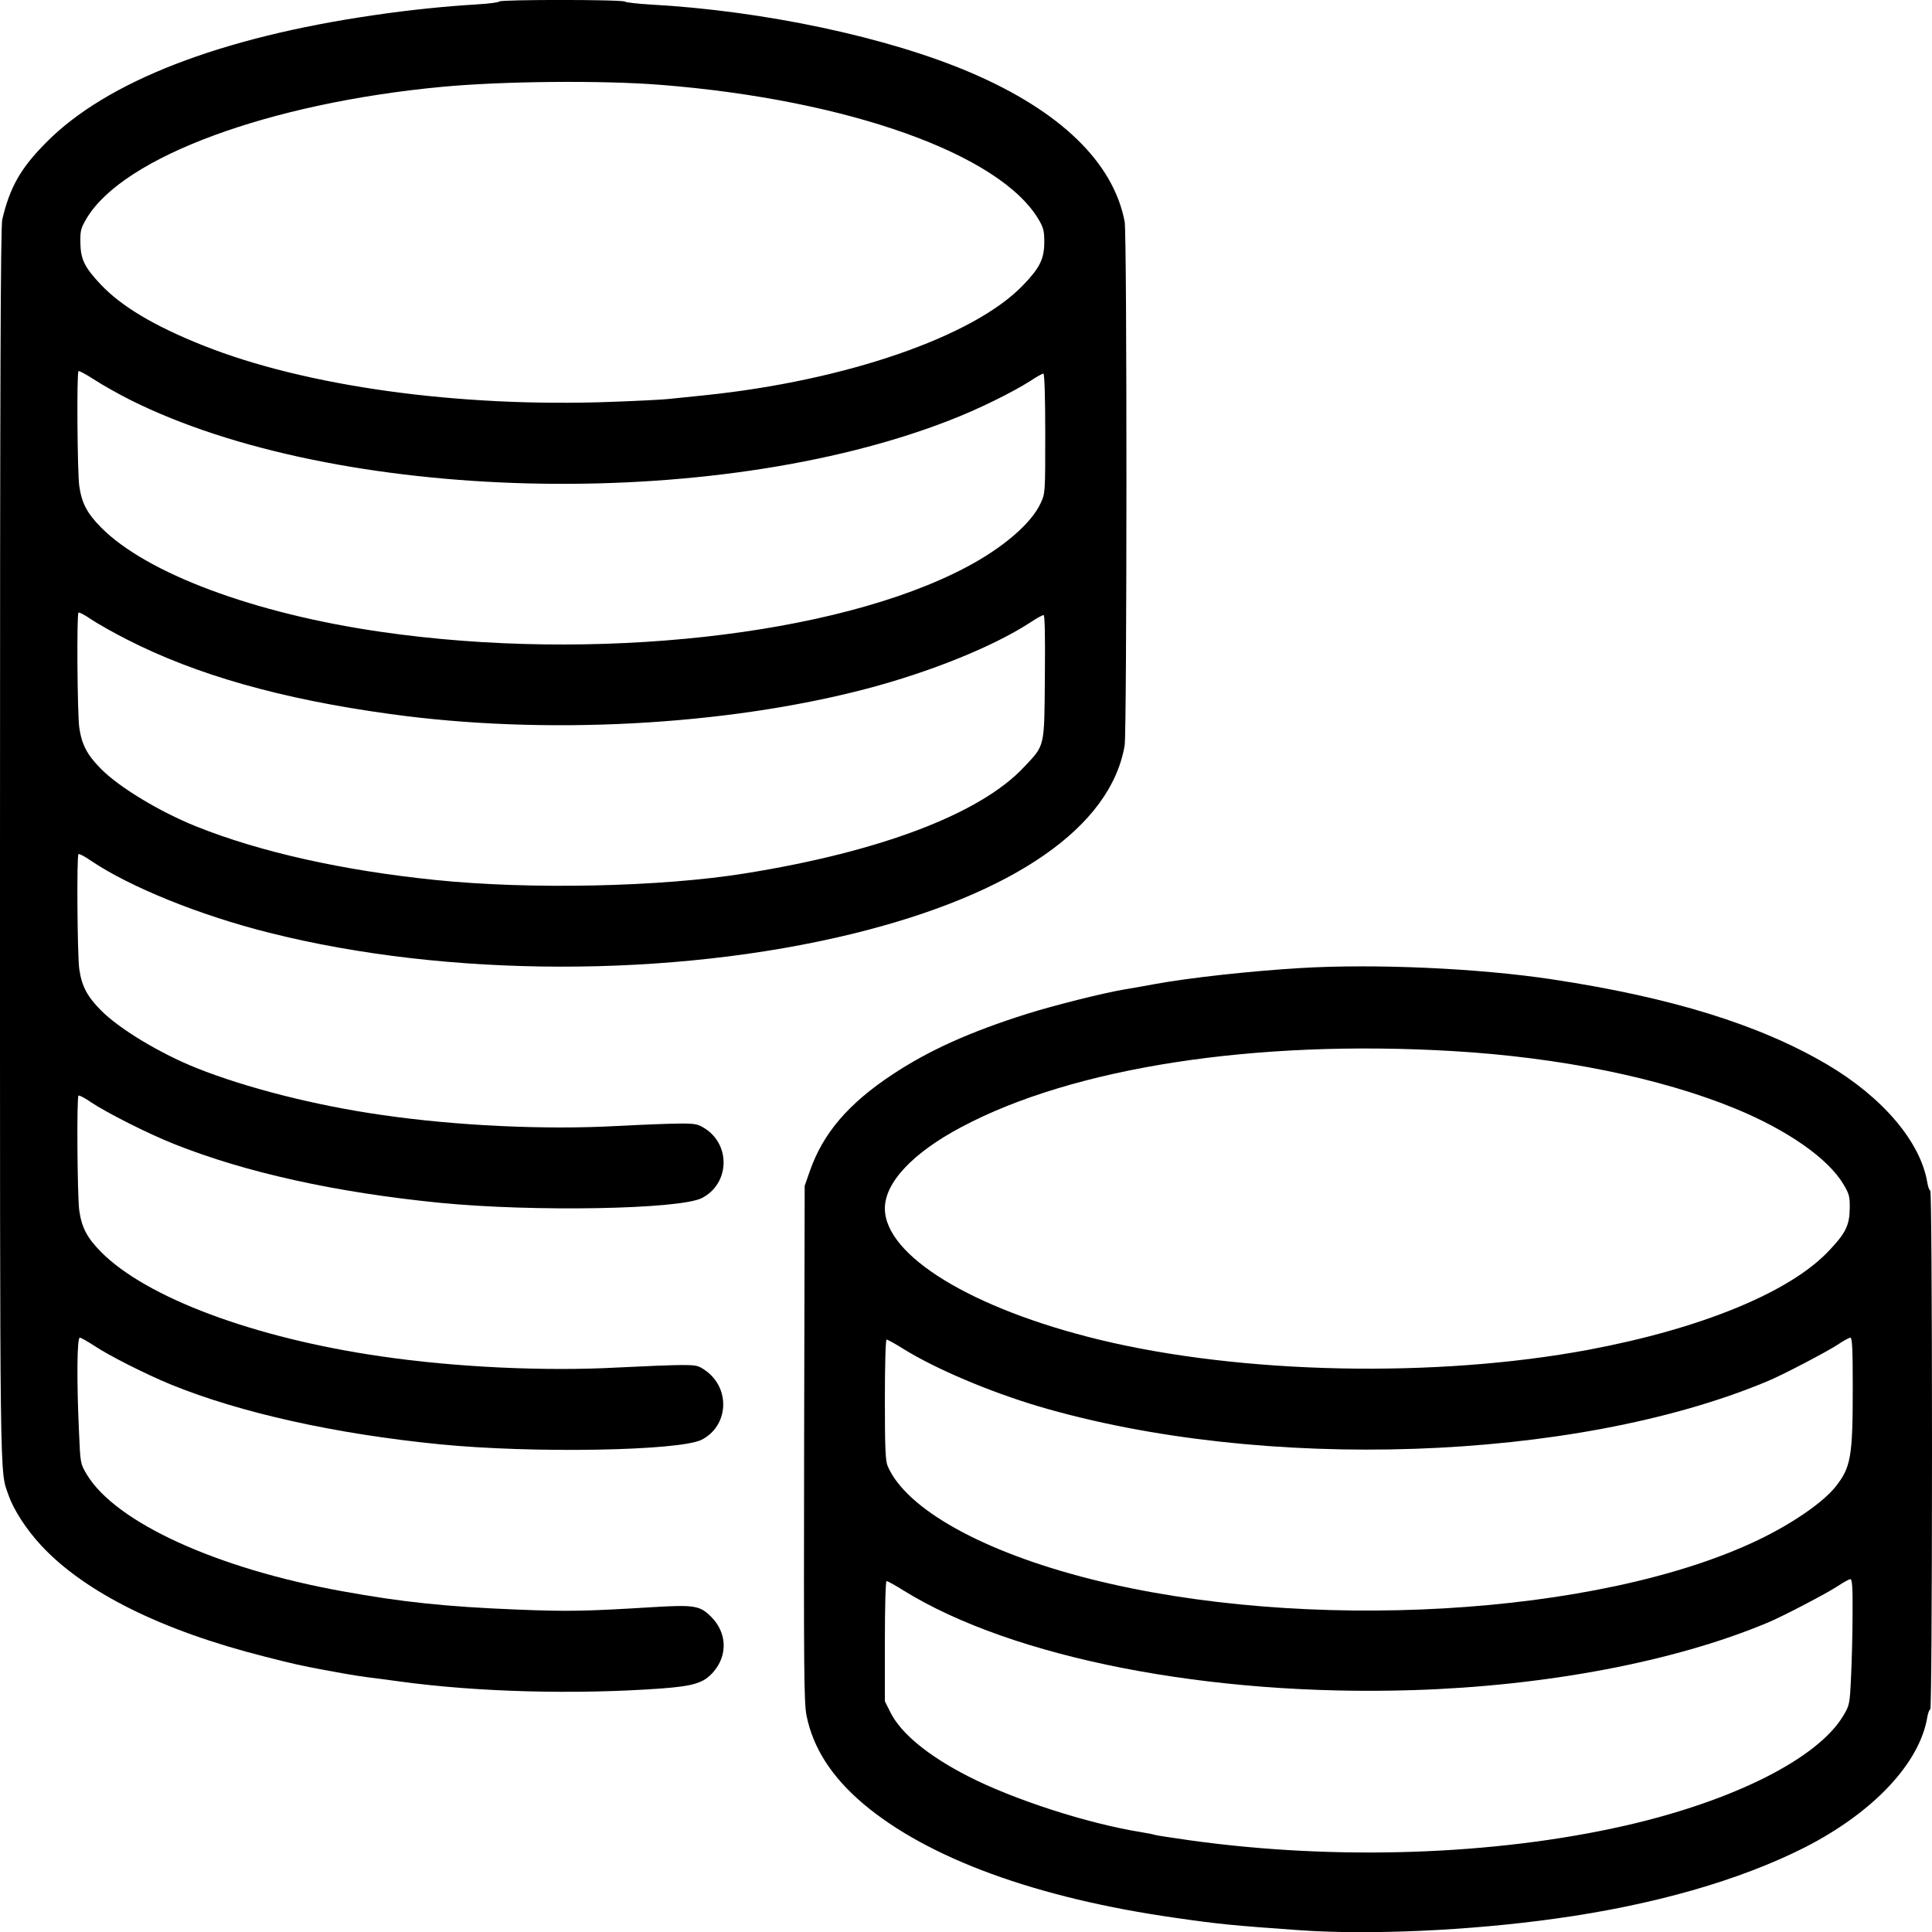
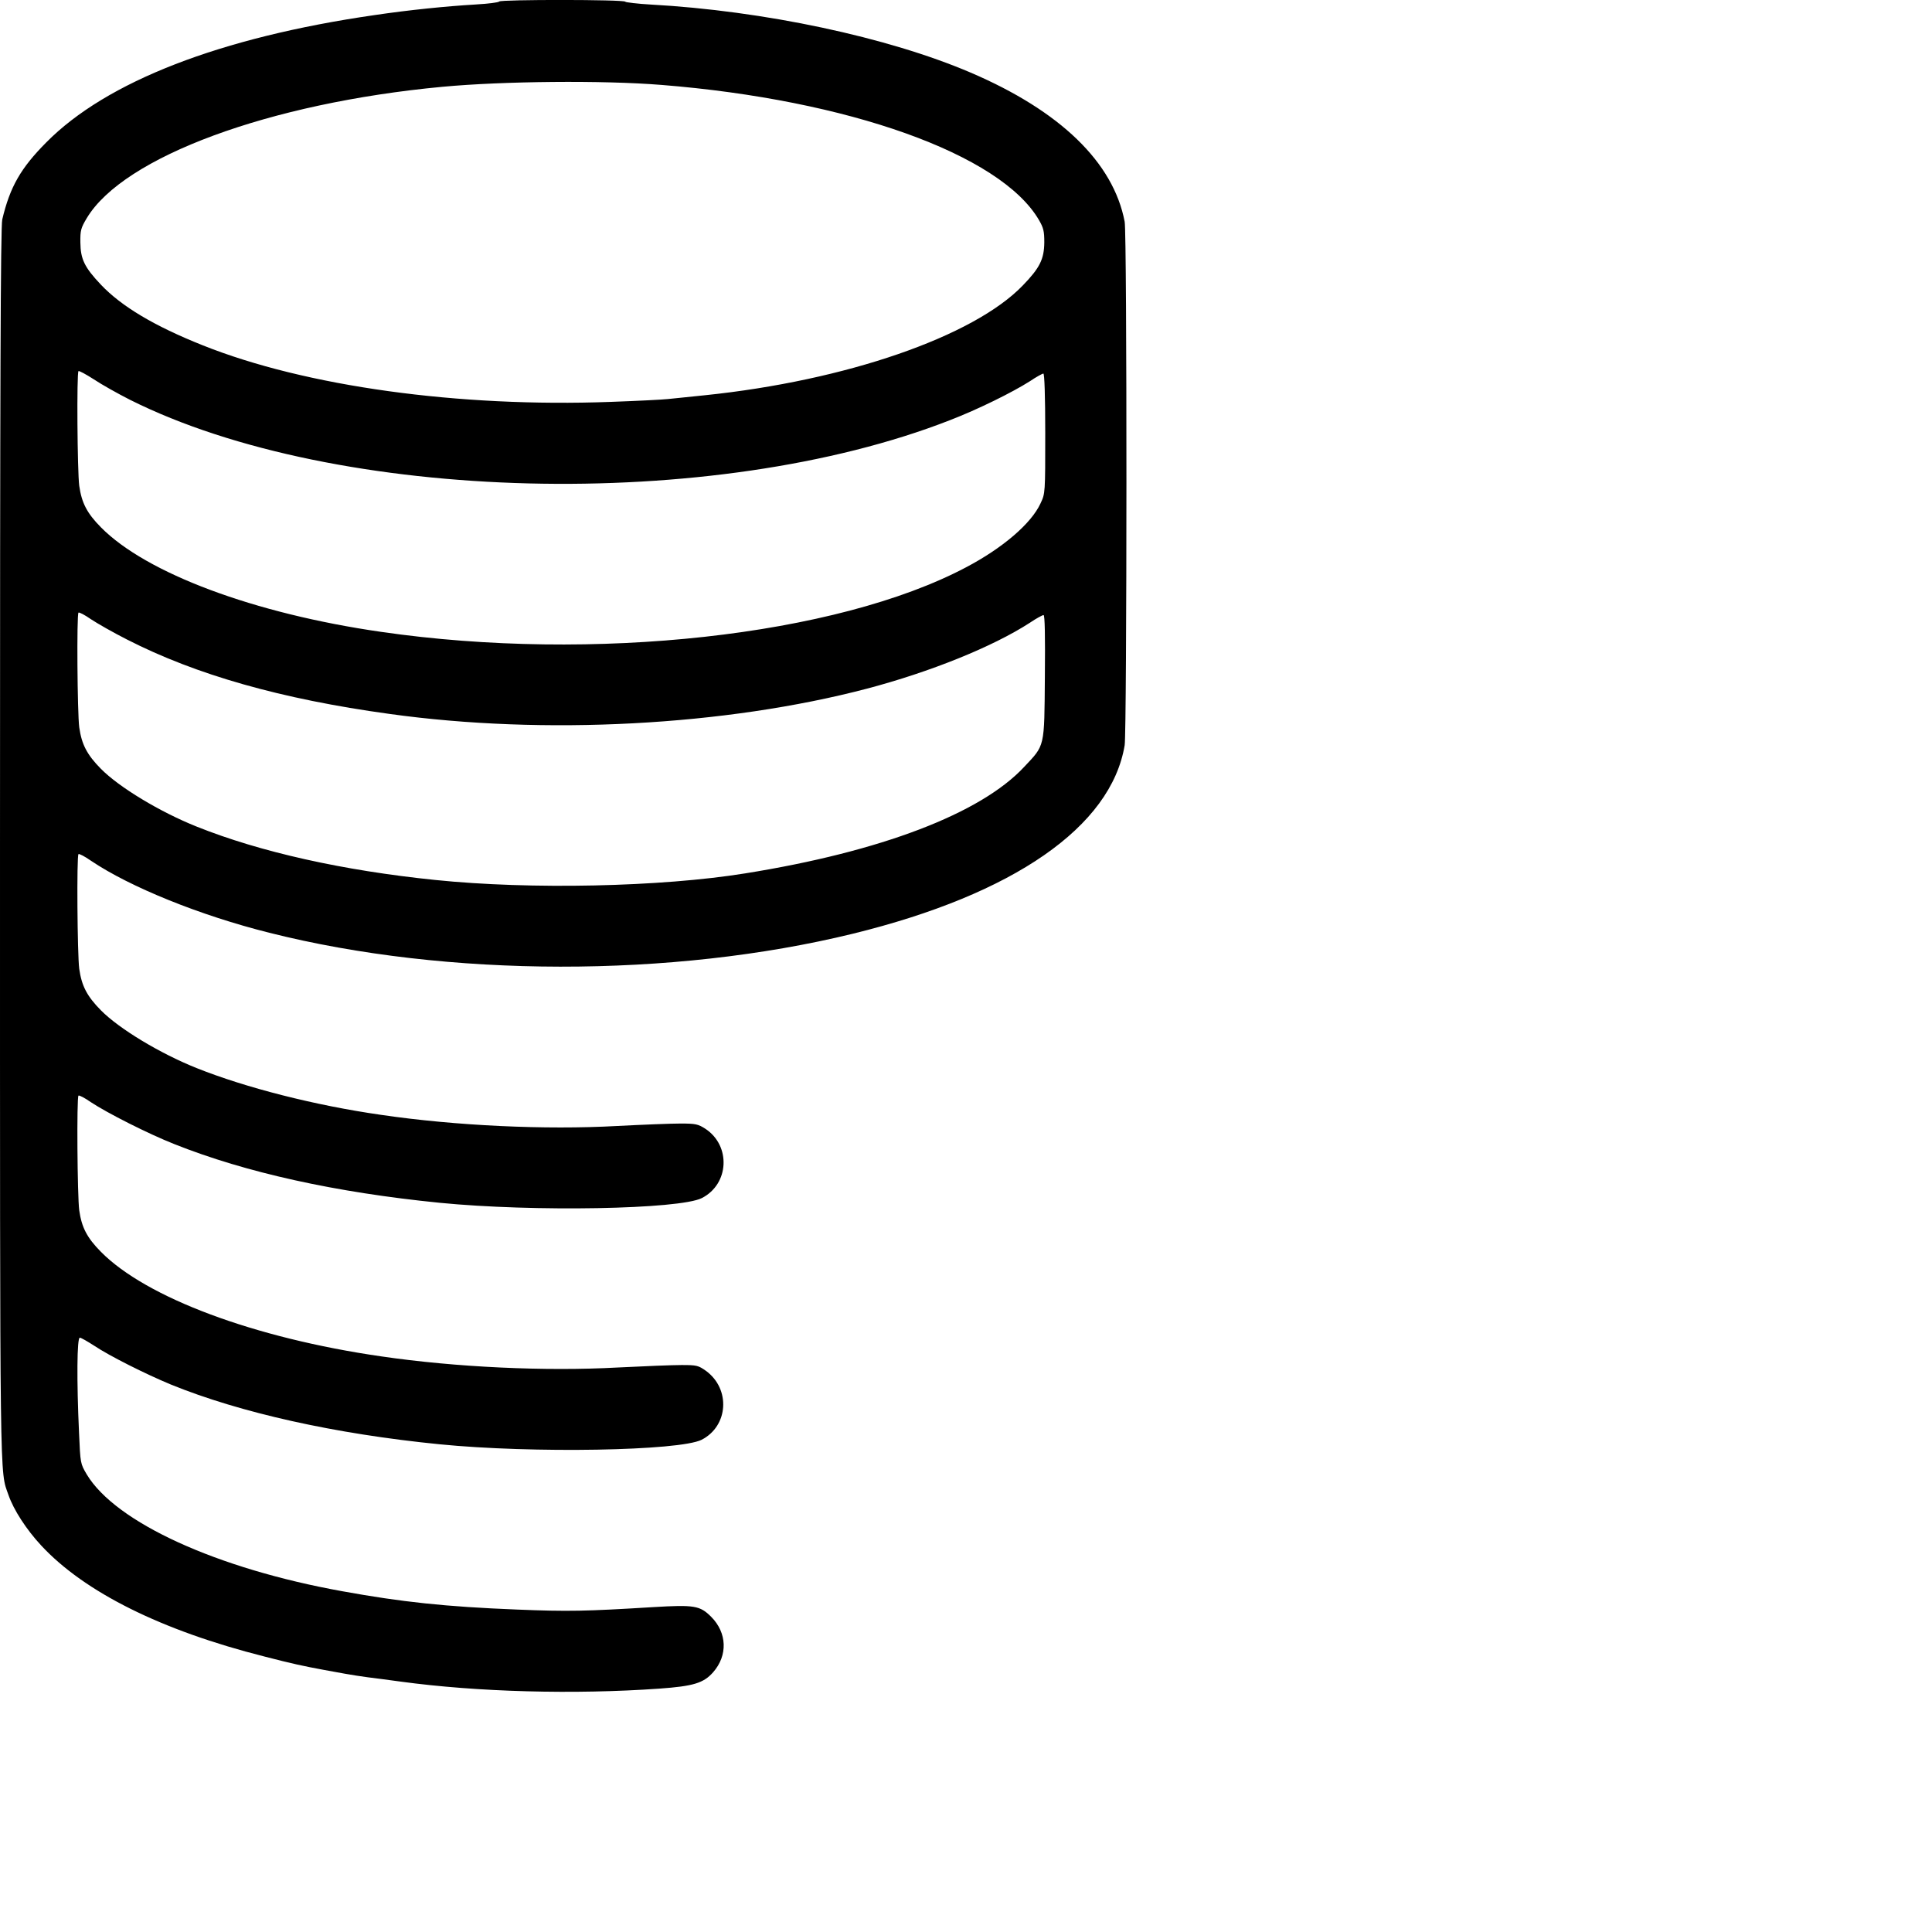
<svg xmlns="http://www.w3.org/2000/svg" version="1.0" width="1024pt" height="1024pt" viewBox="0 0 1024 1024" preserveAspectRatio="xMidYMid meet">
  <g transform="translate(0,1024) scale(0.1,-0.1)" fill="#000000" stroke="none">
    <path d="M2646 10232 c-3 -5 -61 -12 -128 -16 -153 -9 -351 -29 -533 -56 -817 -118 -1421 -352 -1740 -675 -135 -136 -192 -235 -233 -408 -9 -35 -12 -883 -12 -3315 0 -3473 -2 -3311 45 -3446 27 -78 94 -182 173 -267 230 -248 638 -451 1184 -589 151 -39 203 -50 316 -71 28 -5 78 -14 110 -20 31 -6 86 -14 122 -19 36 -4 115 -15 175 -23 405 -55 918 -69 1370 -37 180 13 234 29 285 87 78 89 74 209 -11 294 -59 59 -89 64 -306 51 -359 -22 -450 -24 -723 -13 -378 15 -611 40 -925 97 -667 120 -1202 365 -1355 619 -34 58 -34 58 -41 219 -13 279 -11 506 4 506 7 0 41 -20 77 -43 79 -53 270 -149 405 -205 368 -150 871 -262 1425 -317 492 -49 1272 -35 1389 24 142 73 154 269 23 365 -41 29 -49 31 -130 31 -48 0 -199 -6 -337 -13 -385 -21 -858 1 -1255 59 -672 97 -1245 311 -1485 554 -74 75 -102 129 -115 220 -10 76 -14 598 -4 608 4 3 33 -12 66 -35 86 -57 303 -167 442 -222 379 -151 855 -256 1406 -311 496 -49 1272 -35 1390 25 145 74 155 277 19 367 -39 25 -51 28 -133 28 -50 0 -201 -6 -336 -13 -379 -21 -854 1 -1250 59 -350 50 -718 144 -978 248 -195 78 -410 208 -507 306 -74 75 -102 129 -115 220 -10 76 -14 598 -4 608 4 3 33 -12 66 -35 206 -139 578 -290 946 -382 944 -238 2135 -239 3092 -5 853 209 1369 567 1441 999 12 75 13 2710 0 2775 -60 315 -342 587 -816 790 -439 188 -1097 328 -1698 361 -70 4 -130 11 -133 15 -7 12 -661 12 -668 1z m859 -442 c991 -79 1797 -367 2001 -715 25 -43 29 -60 29 -120 -1 -89 -24 -135 -114 -228 -261 -271 -939 -505 -1686 -582 -82 -8 -170 -18 -195 -20 -25 -3 -161 -10 -302 -15 -807 -30 -1619 82 -2164 300 -256 102 -430 206 -539 321 -88 93 -108 136 -109 224 -1 64 3 77 34 129 195 325 968 610 1885 696 321 30 851 35 1160 10z m-2816 -1669 c1094 -548 3092 -598 4346 -108 148 57 330 147 423 206 34 23 67 41 72 41 6 0 10 -120 10 -317 0 -318 0 -318 -25 -371 -49 -107 -201 -237 -395 -339 -686 -363 -1976 -505 -3100 -342 -674 97 -1245 311 -1485 554 -74 75 -102 129 -115 220 -10 75 -14 598 -4 608 3 3 40 -17 82 -44 42 -28 128 -76 191 -108z m-15 -1271 c364 -186 815 -315 1391 -394 819 -114 1780 -63 2530 134 334 88 667 222 863 349 34 23 67 41 73 41 7 0 9 -110 7 -327 -3 -379 1 -360 -110 -478 -230 -247 -760 -449 -1478 -564 -446 -72 -1138 -87 -1643 -35 -489 50 -928 148 -1265 283 -195 78 -410 208 -507 306 -74 75 -102 129 -115 220 -10 76 -14 598 -4 608 4 3 33 -12 66 -35 33 -22 119 -71 192 -108z" />
-     <path d="M6890 5109 c-265 -16 -583 -51 -765 -84 -44 -8 -120 -22 -170 -30 -116 -20 -369 -84 -510 -128 -307 -97 -521 -194 -715 -322 -234 -155 -367 -311 -437 -510 l-28 -80 -3 -1365 c-2 -1216 -1 -1374 13 -1444 35 -172 133 -324 300 -466 342 -289 917 -500 1655 -605 229 -33 299 -40 650 -65 373 -27 908 -3 1365 61 520 72 976 203 1320 377 363 185 609 446 650 690 4 23 11 42 16 42 5 0 9 553 9 1375 0 822 -4 1375 -9 1375 -5 0 -12 19 -16 43 -36 215 -236 451 -531 625 -358 211 -827 356 -1456 451 -389 59 -940 84 -1338 60z m810 -440 c566 -33 1101 -142 1498 -305 276 -114 490 -263 572 -400 31 -52 35 -65 34 -129 -1 -88 -21 -131 -111 -225 -206 -219 -676 -412 -1273 -524 -808 -151 -1836 -130 -2592 53 -676 164 -1138 446 -1138 696 0 137 147 294 405 431 593 316 1554 465 2605 403z m2120 -1783 c0 -370 -10 -424 -93 -528 -67 -83 -230 -195 -410 -281 -843 -403 -2407 -493 -3542 -205 -567 144 -972 370 -1070 597 -12 27 -15 95 -15 352 0 188 4 319 9 319 5 0 46 -22 90 -50 171 -106 457 -227 716 -304 1186 -350 2840 -294 3860 132 79 32 321 159 375 195 30 20 60 37 67 37 10 0 13 -58 13 -264z m-1 -1198 c0 -101 -4 -251 -8 -334 -7 -149 -8 -152 -42 -209 -136 -226 -581 -450 -1154 -581 -694 -158 -1535 -186 -2309 -78 -99 14 -183 27 -186 29 -4 2 -38 9 -76 15 -279 45 -673 172 -914 296 -211 108 -354 226 -410 337 l-30 60 0 319 c0 187 4 318 9 318 5 0 46 -22 90 -50 578 -358 1621 -562 2701 -528 704 22 1385 151 1875 356 79 32 321 159 375 195 30 20 60 37 67 37 10 0 13 -42 12 -182z" />
  </g>
</svg>